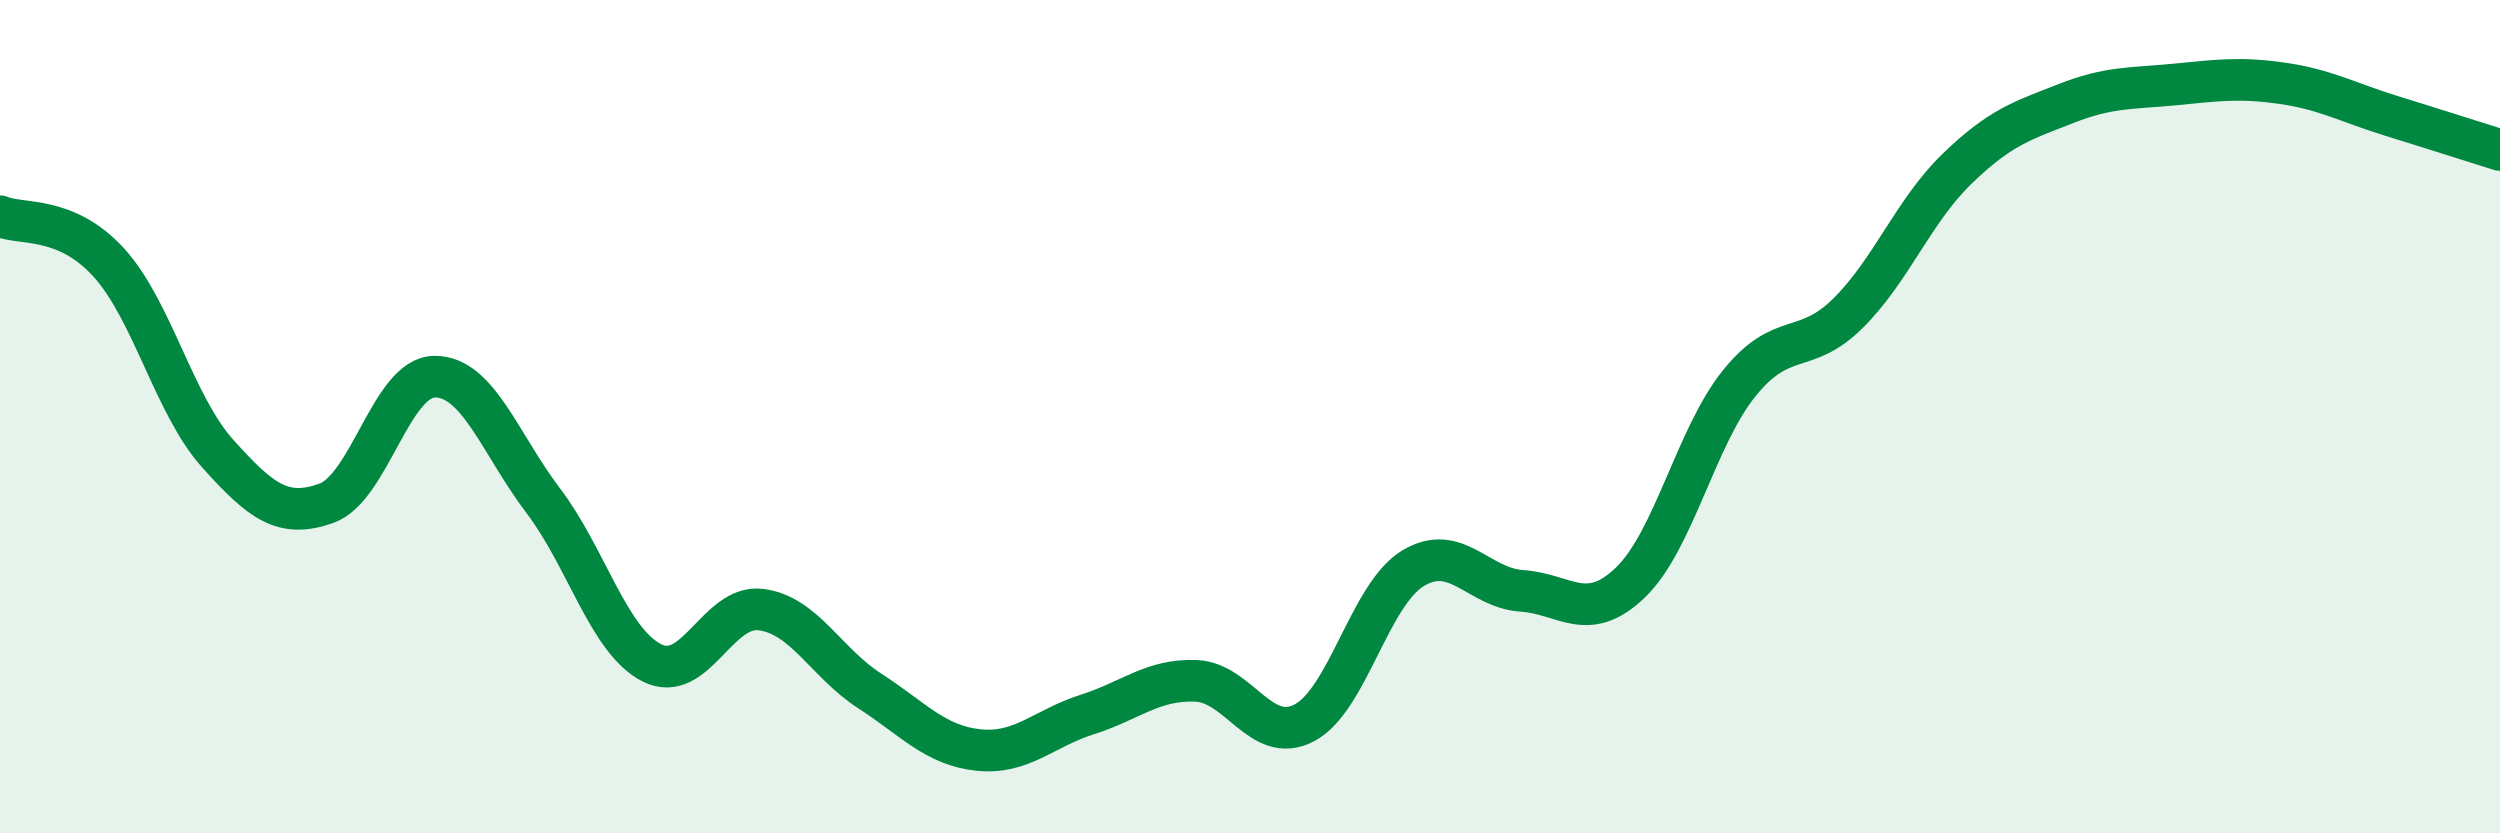
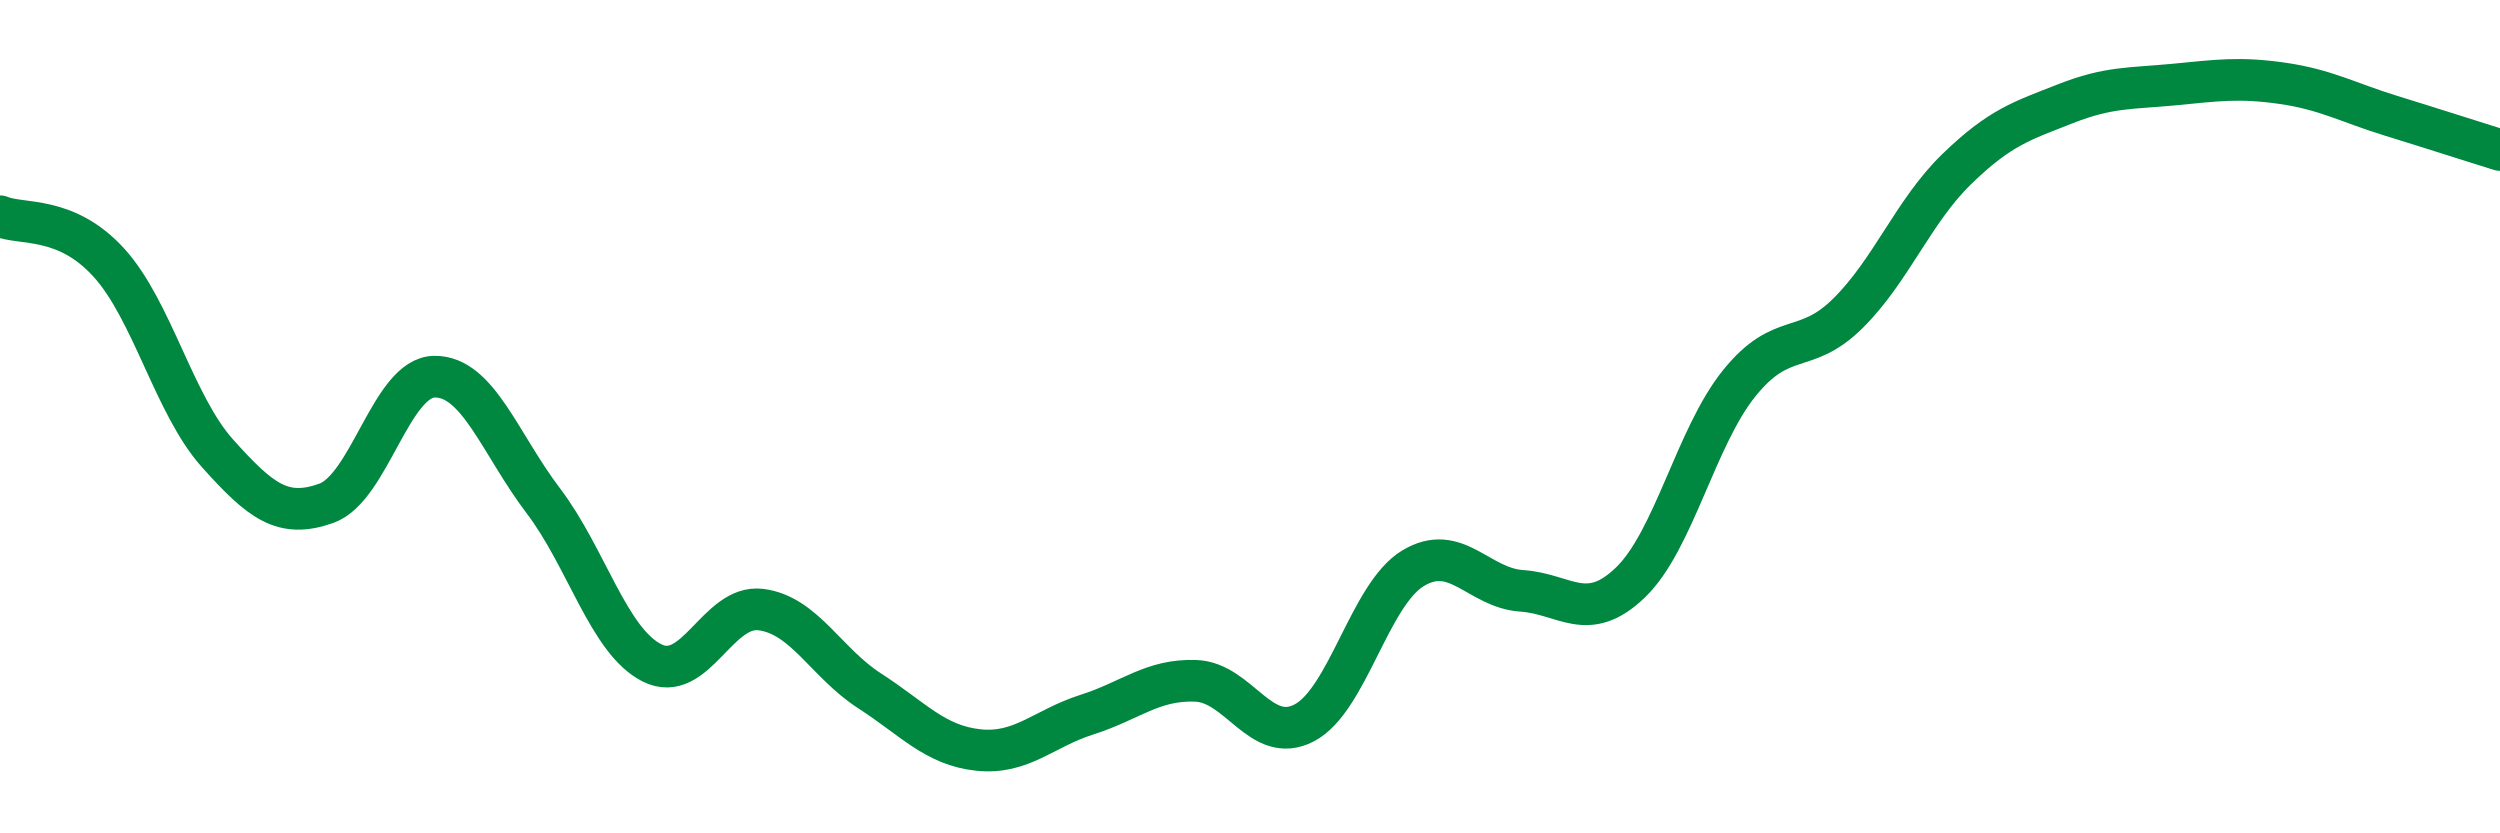
<svg xmlns="http://www.w3.org/2000/svg" width="60" height="20" viewBox="0 0 60 20">
-   <path d="M 0,5.19 C 0.52,5.41 1.57,5.16 2.61,6.3 C 3.65,7.44 4.18,9.72 5.22,10.88 C 6.26,12.04 6.79,12.45 7.83,12.08 C 8.87,11.71 9.39,9.05 10.43,9.04 C 11.47,9.03 12,10.65 13.04,12.02 C 14.08,13.39 14.61,15.39 15.65,15.91 C 16.69,16.43 17.22,14.5 18.26,14.63 C 19.3,14.76 19.83,15.91 20.87,16.58 C 21.91,17.25 22.44,17.89 23.48,18 C 24.52,18.11 25.05,17.48 26.09,17.15 C 27.13,16.82 27.66,16.3 28.7,16.34 C 29.74,16.38 30.26,17.89 31.3,17.35 C 32.34,16.81 32.87,14.27 33.91,13.64 C 34.95,13.01 35.48,14.11 36.52,14.18 C 37.56,14.25 38.09,14.98 39.13,13.98 C 40.17,12.98 40.7,10.49 41.74,9.2 C 42.78,7.91 43.31,8.55 44.35,7.52 C 45.39,6.49 45.92,5.07 46.96,4.06 C 48,3.05 48.53,2.9 49.57,2.49 C 50.61,2.08 51.13,2.13 52.17,2.03 C 53.21,1.93 53.74,1.85 54.78,2 C 55.82,2.15 56.35,2.46 57.39,2.78 C 58.43,3.1 59.48,3.44 60,3.6L60 20L0 20Z" fill="#008740" opacity="0.1" stroke-linecap="round" stroke-linejoin="round" />
  <path d="M 0,5.19 C 0.52,5.41 1.57,5.16 2.61,6.3 C 3.65,7.44 4.18,9.72 5.22,10.88 C 6.26,12.04 6.79,12.45 7.83,12.08 C 8.87,11.71 9.39,9.05 10.43,9.04 C 11.47,9.03 12,10.65 13.04,12.02 C 14.08,13.39 14.61,15.39 15.65,15.91 C 16.69,16.43 17.22,14.5 18.26,14.63 C 19.3,14.76 19.83,15.91 20.87,16.58 C 21.91,17.25 22.44,17.89 23.48,18 C 24.52,18.11 25.05,17.48 26.09,17.15 C 27.13,16.82 27.66,16.3 28.7,16.34 C 29.74,16.38 30.26,17.89 31.3,17.35 C 32.34,16.81 32.87,14.27 33.91,13.64 C 34.95,13.01 35.48,14.11 36.52,14.18 C 37.56,14.25 38.09,14.98 39.13,13.98 C 40.17,12.98 40.7,10.49 41.74,9.2 C 42.78,7.91 43.31,8.55 44.35,7.52 C 45.39,6.49 45.92,5.07 46.96,4.06 C 48,3.05 48.53,2.9 49.57,2.49 C 50.61,2.08 51.13,2.13 52.17,2.03 C 53.21,1.93 53.74,1.85 54.78,2 C 55.82,2.15 56.35,2.46 57.39,2.78 C 58.43,3.1 59.48,3.44 60,3.6" stroke="#008740" stroke-width="1" fill="none" stroke-linecap="round" stroke-linejoin="round" />
</svg>